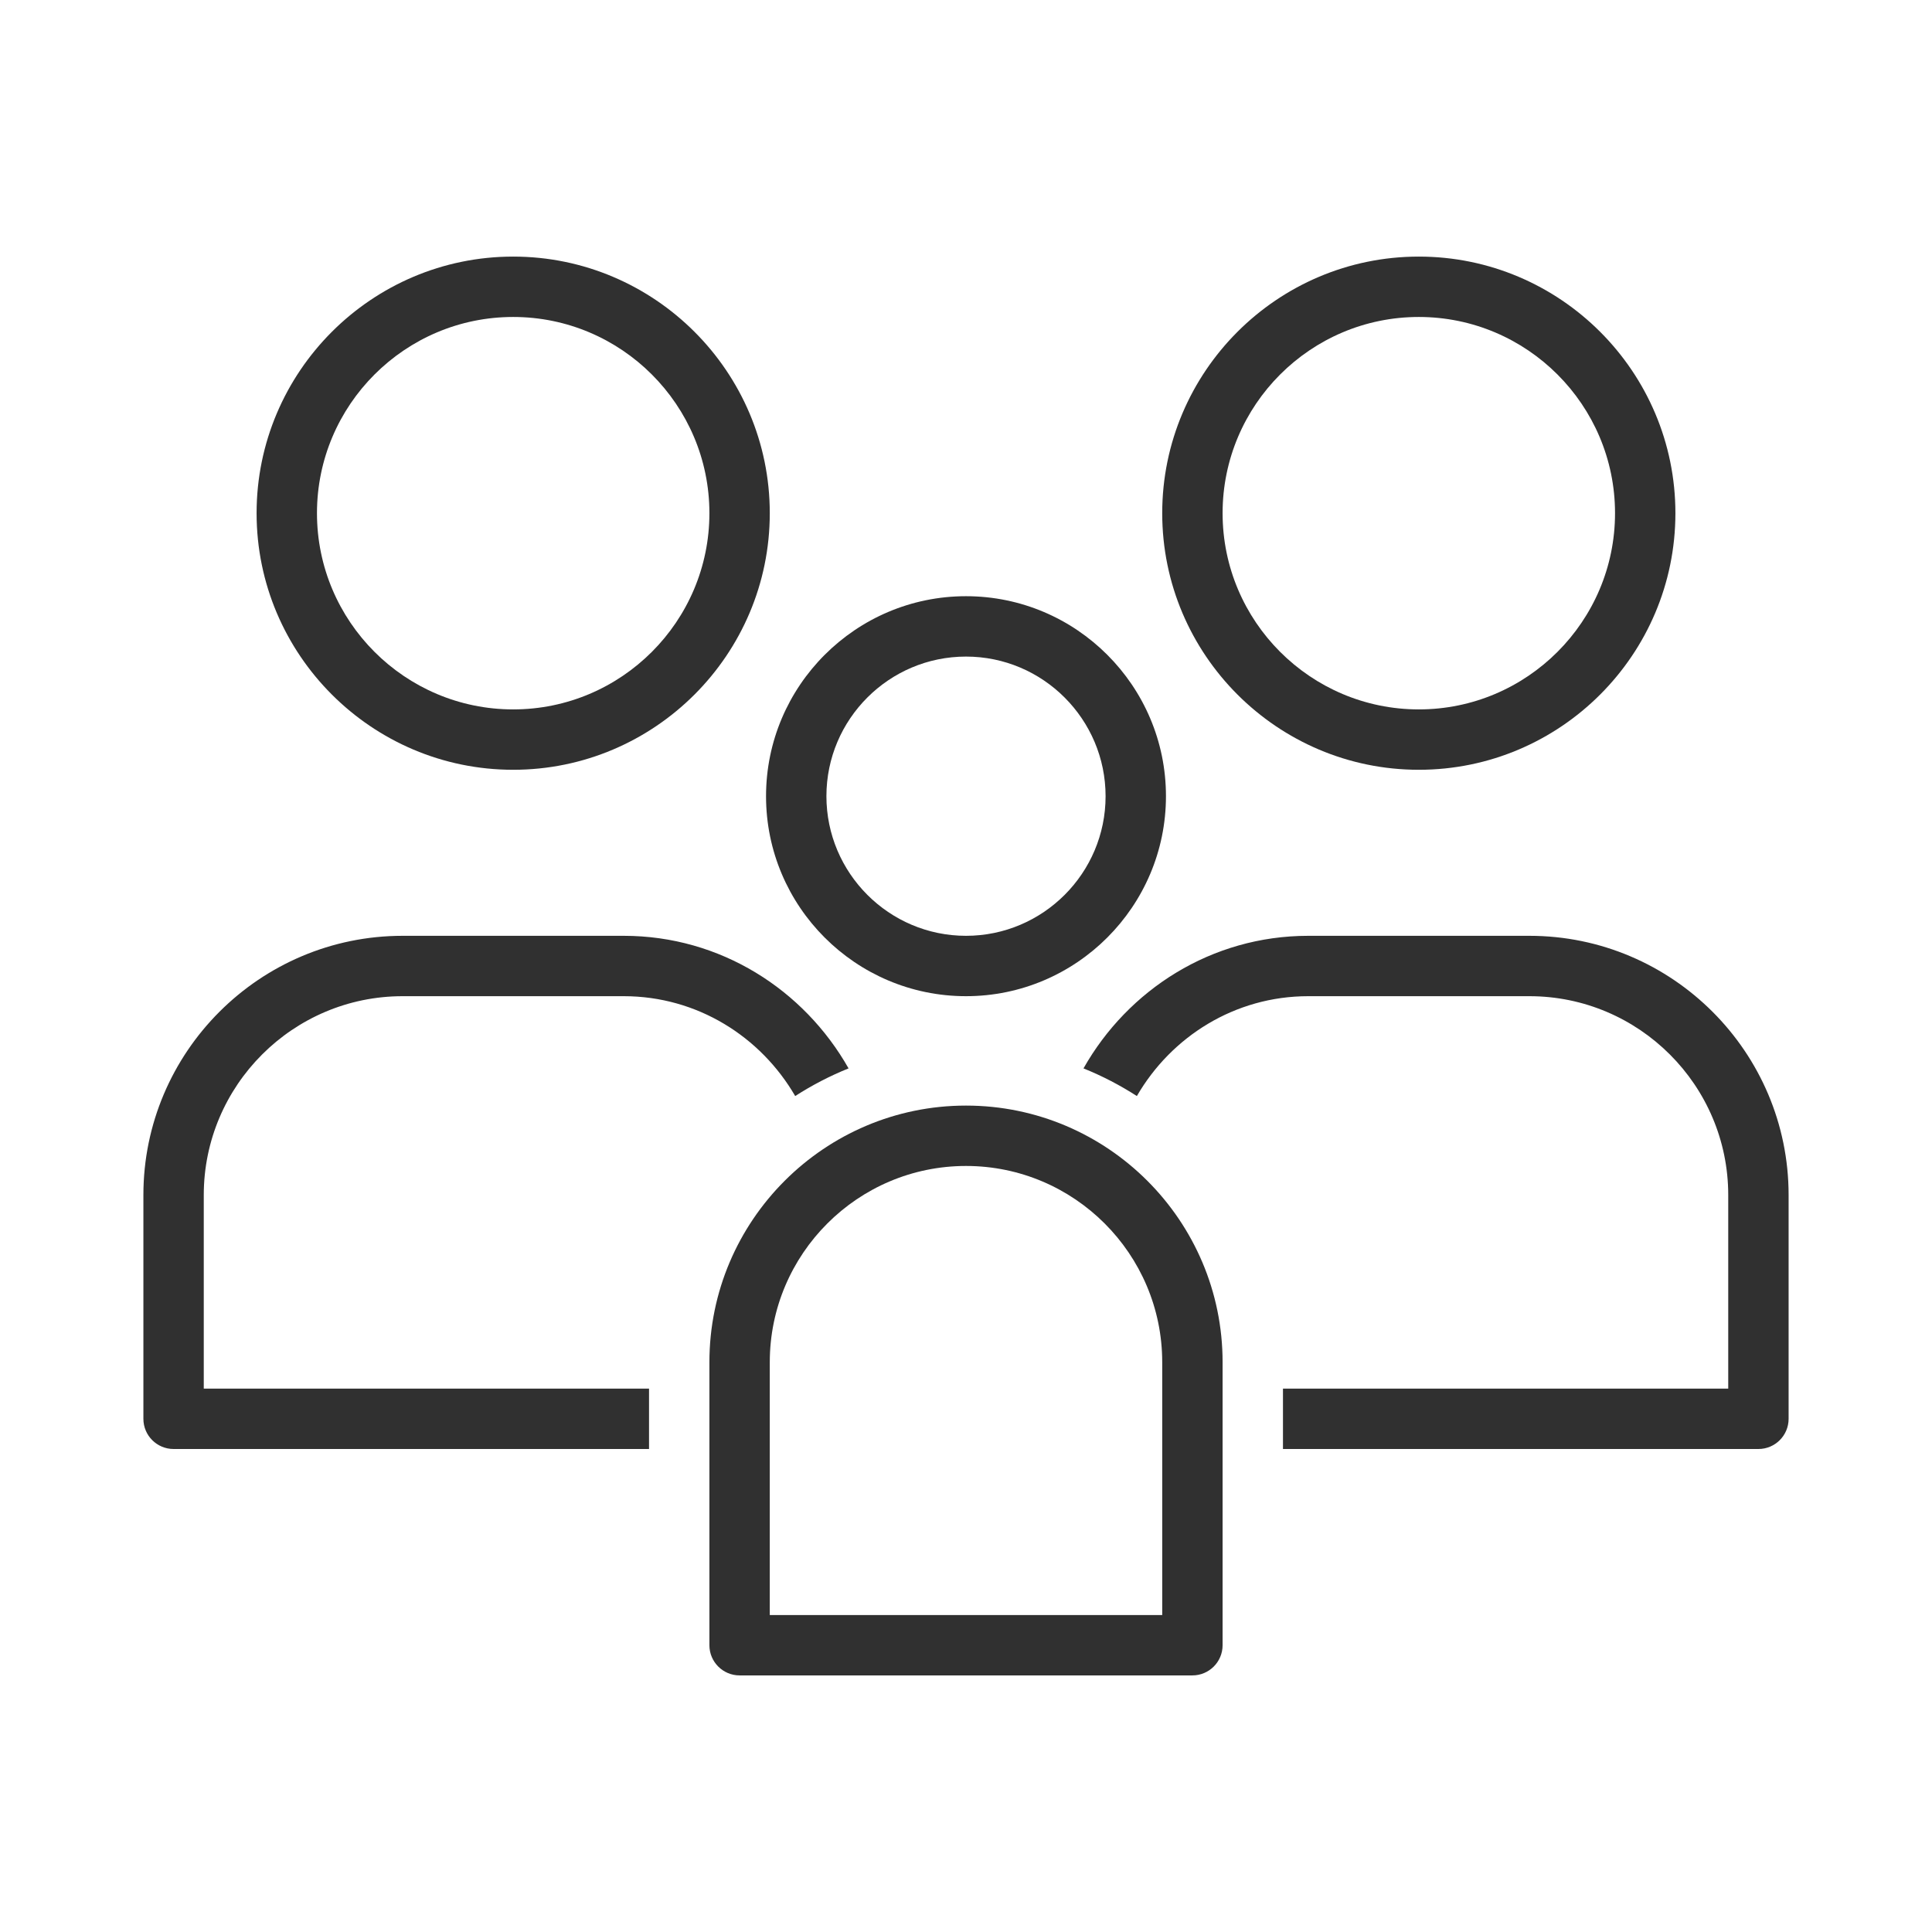
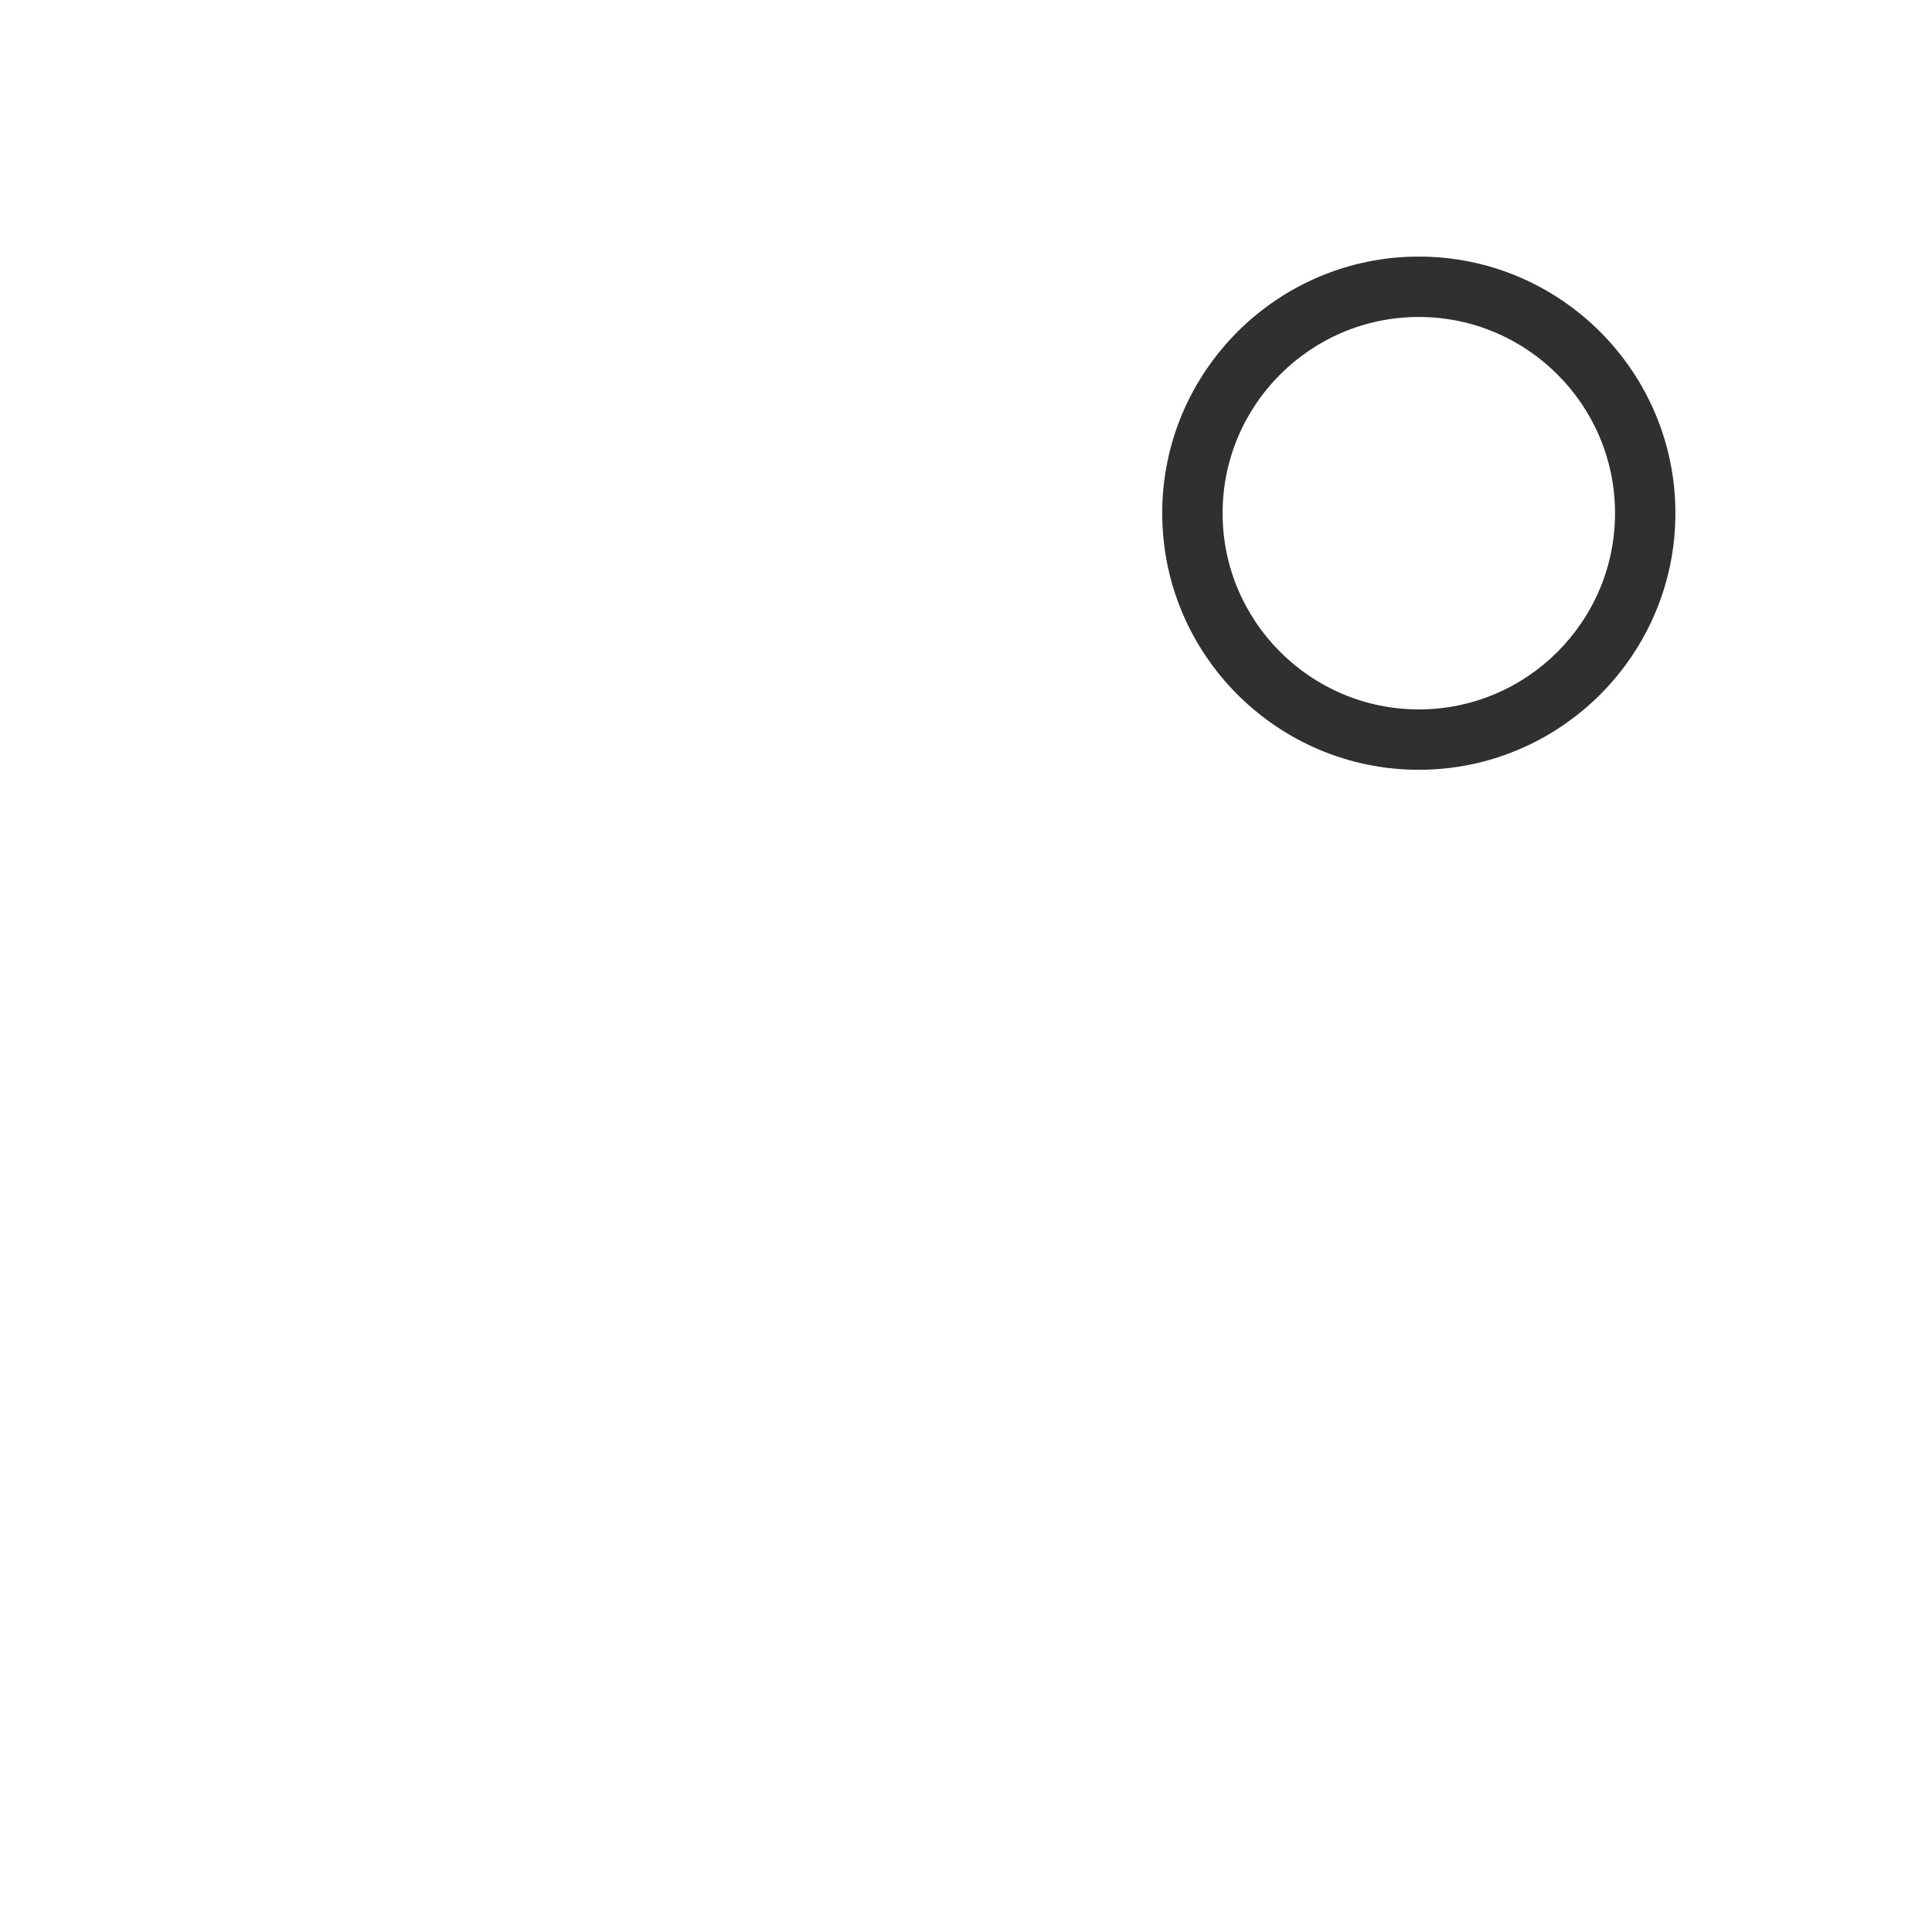
<svg xmlns="http://www.w3.org/2000/svg" version="1.1" id="Ebene_1" x="0px" y="0px" viewBox="0 0 32 32" style="enable-background:new 0 0 32 32;" xml:space="preserve">
  <style type="text/css">
	.st0{fill:#303030;}
</style>
  <g id="Icon">
-     <path class="st0" d="M25.331,15.5h-3.662c-1.602,0-2.986,0.892-3.723,2.196   c0.311,0.125,0.606,0.279,0.884,0.458C19.4,17.17,20.452,16.5,21.669,16.5h3.662   c1.816,0,3.294,1.478,3.294,3.294V23H21.25v1h7.875c0.276,0,0.5-0.224,0.5-0.5v-3.706   C29.625,17.426,27.699,15.5,25.331,15.5z" />
    <g>
-       <path class="st0" d="M16,16.5c-1.827,0-3.312-1.486-3.312-3.312S14.173,9.875,16,9.875    c1.826,0,3.312,1.486,3.312,3.312S17.826,16.5,16,16.5z M16,10.875c-1.275,0-2.312,1.038-2.312,2.312    S14.725,15.5,16,15.5c1.275,0,2.312-1.038,2.312-2.312S17.275,10.875,16,10.875z" />
-     </g>
+       </g>
    <g>
-       <path class="st0" d="M8.5,12.75c-2.343,0-4.25-1.907-4.25-4.25S6.157,4.25,8.5,4.25s4.25,1.907,4.25,4.25    S10.843,12.75,8.5,12.75z M8.5,5.25c-1.792,0-3.25,1.458-3.25,3.25s1.458,3.25,3.25,3.25    s3.25-1.458,3.25-3.25S10.292,5.25,8.5,5.25z" />
-     </g>
+       </g>
    <g>
      <path class="st0" d="M23.5,12.75c-2.344,0-4.25-1.907-4.25-4.25s1.906-4.25,4.25-4.25s4.25,1.907,4.25,4.25    S25.844,12.75,23.5,12.75z M23.5,5.25c-1.792,0-3.25,1.458-3.25,3.25s1.458,3.25,3.25,3.25    s3.25-1.458,3.25-3.25S25.292,5.25,23.5,5.25z" />
    </g>
    <g>
-       <path class="st0" d="M19.75,27.75h-7.5c-0.276,0-0.5-0.224-0.5-0.5v-4.688c0-2.344,1.907-4.25,4.25-4.25    c2.344,0,4.25,1.906,4.25,4.25V27.25C20.25,27.526,20.026,27.75,19.75,27.75z M12.75,26.75h6.5v-4.188    c0-1.792-1.458-3.25-3.25-3.25s-3.25,1.458-3.25,3.25V26.75z" />
-     </g>
-     <path class="st0" d="M10.75,23H3.375v-3.206C3.375,17.978,4.853,16.5,6.669,16.5h3.662   c1.217,0,2.269,0.67,2.84,1.654c0.278-0.179,0.573-0.333,0.884-0.458   C13.316,16.392,11.933,15.5,10.331,15.5H6.669C4.301,15.5,2.375,17.426,2.375,19.794V23.5   c0,0.276,0.224,0.5,0.5,0.5h7.875V23z" />
+       </g>
  </g>
  <g id="Hilfslinien">
</g>
</svg>